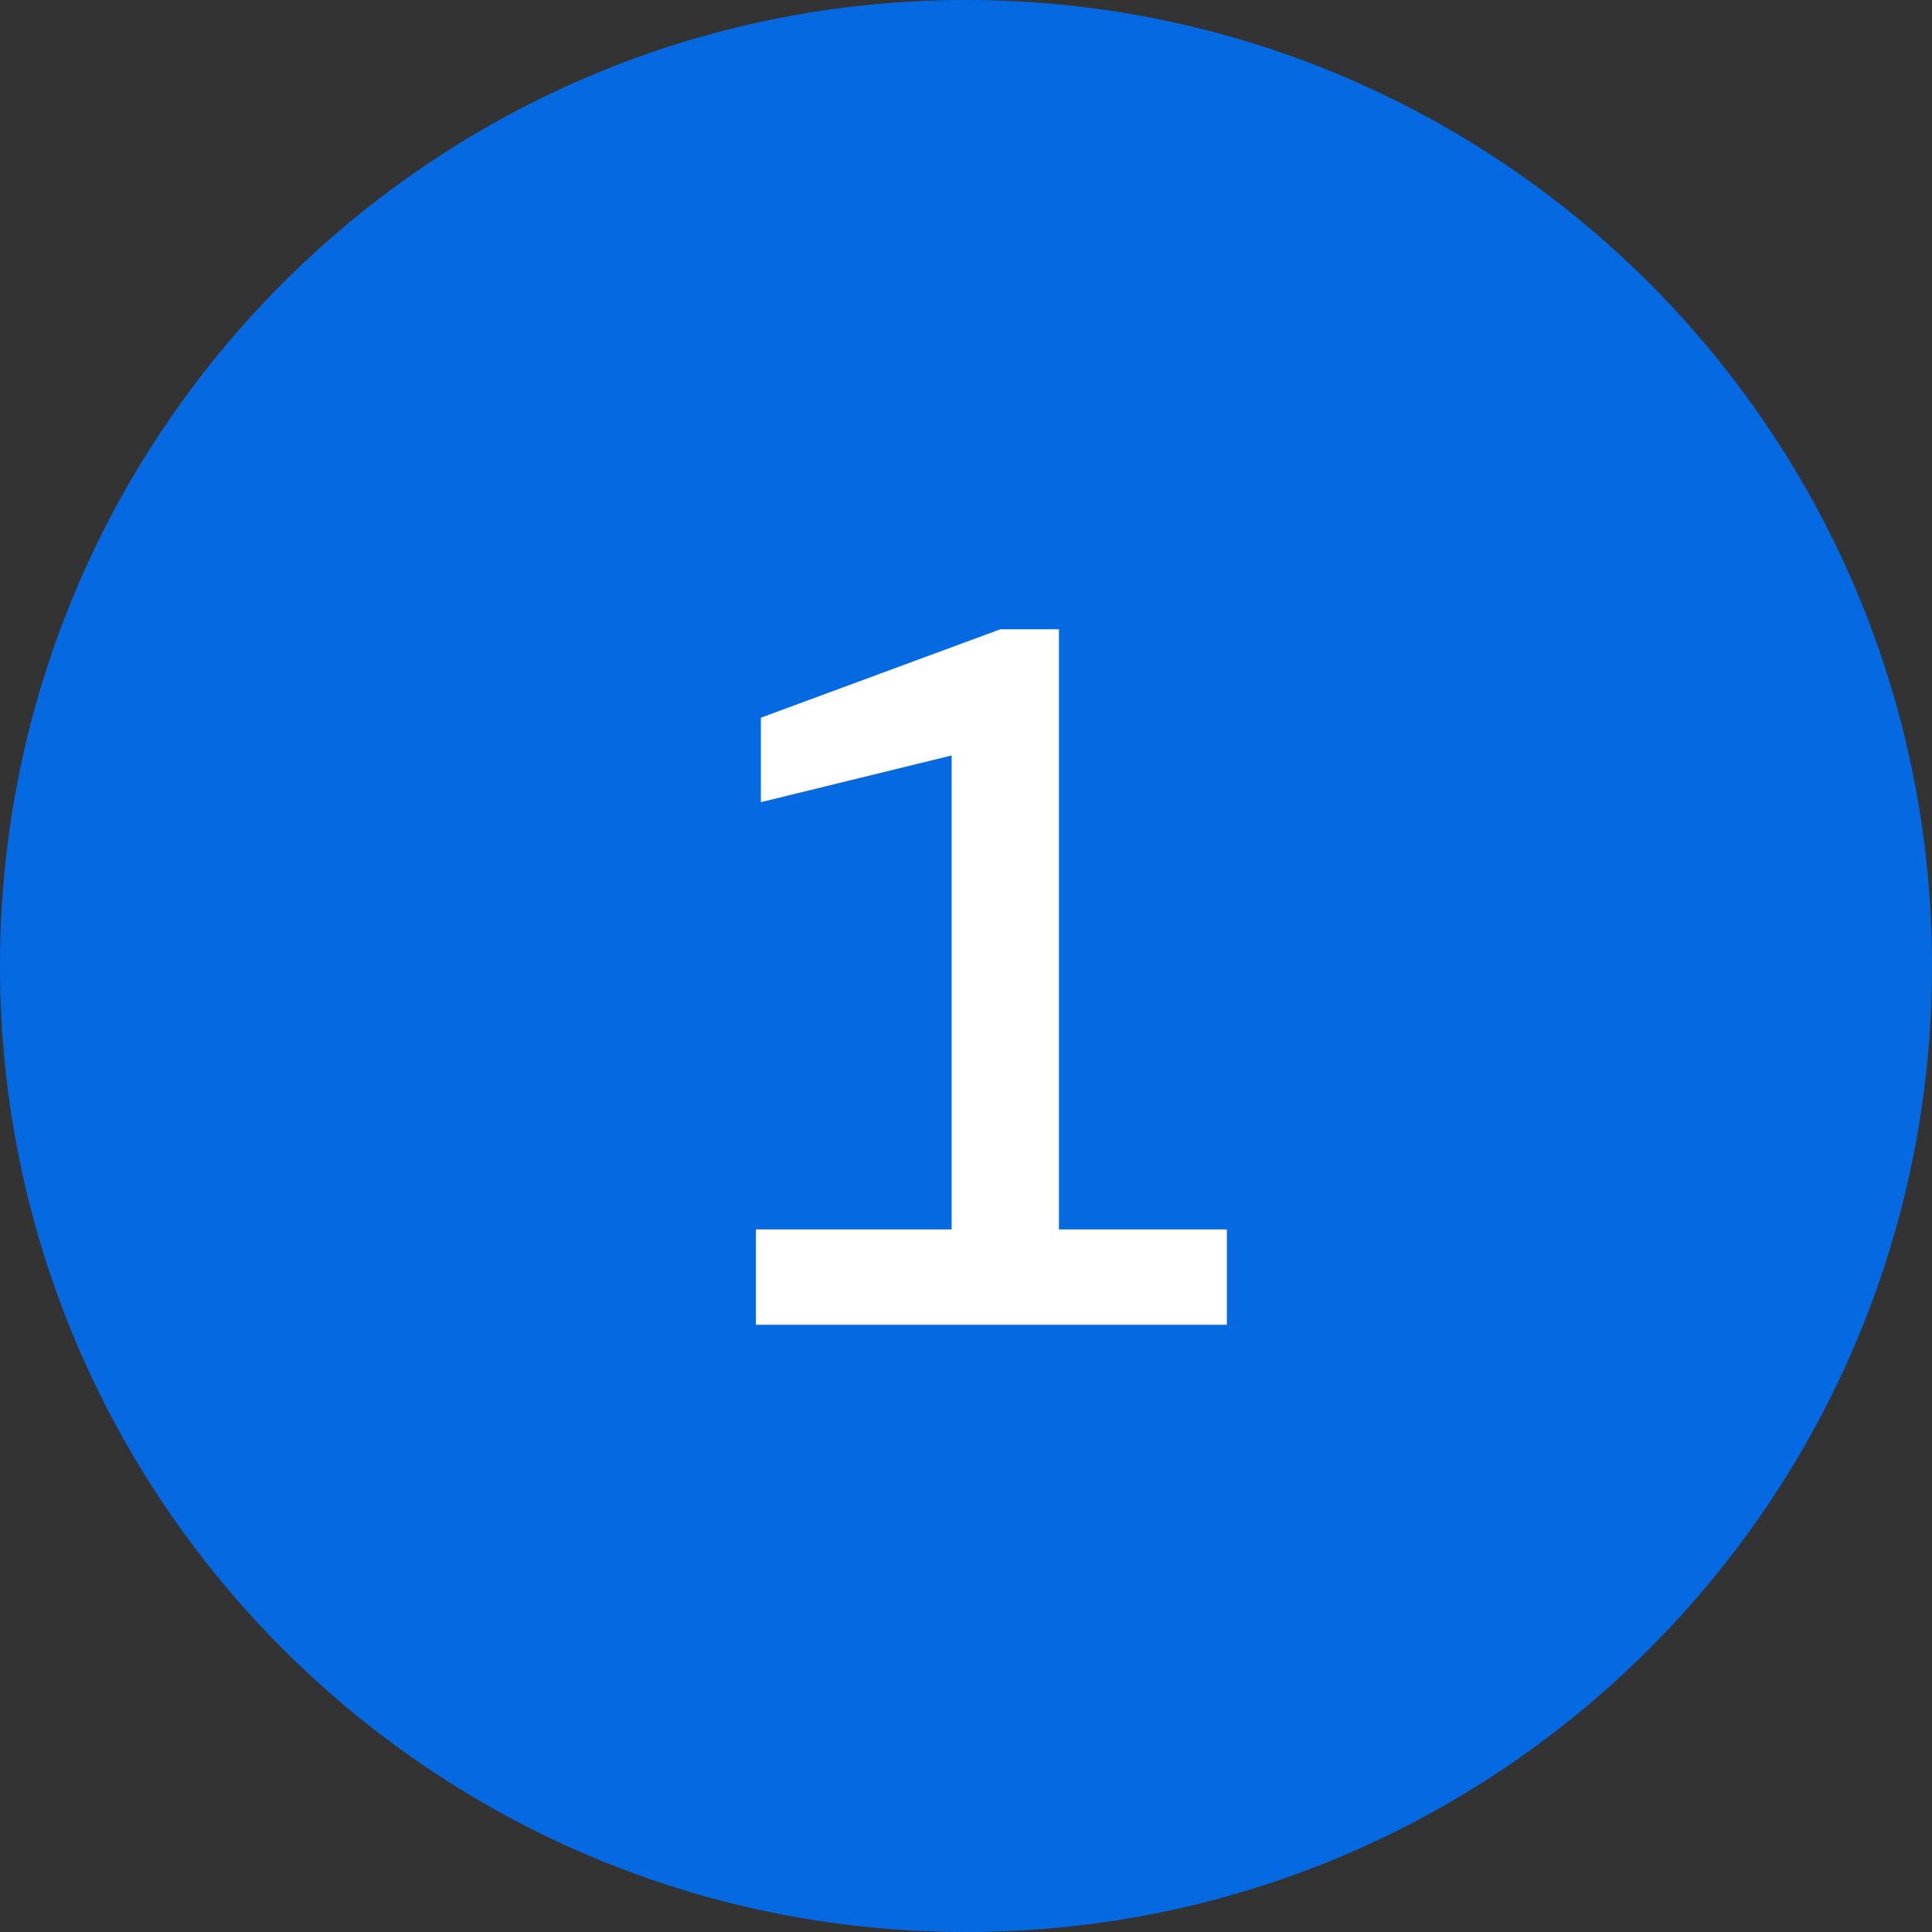
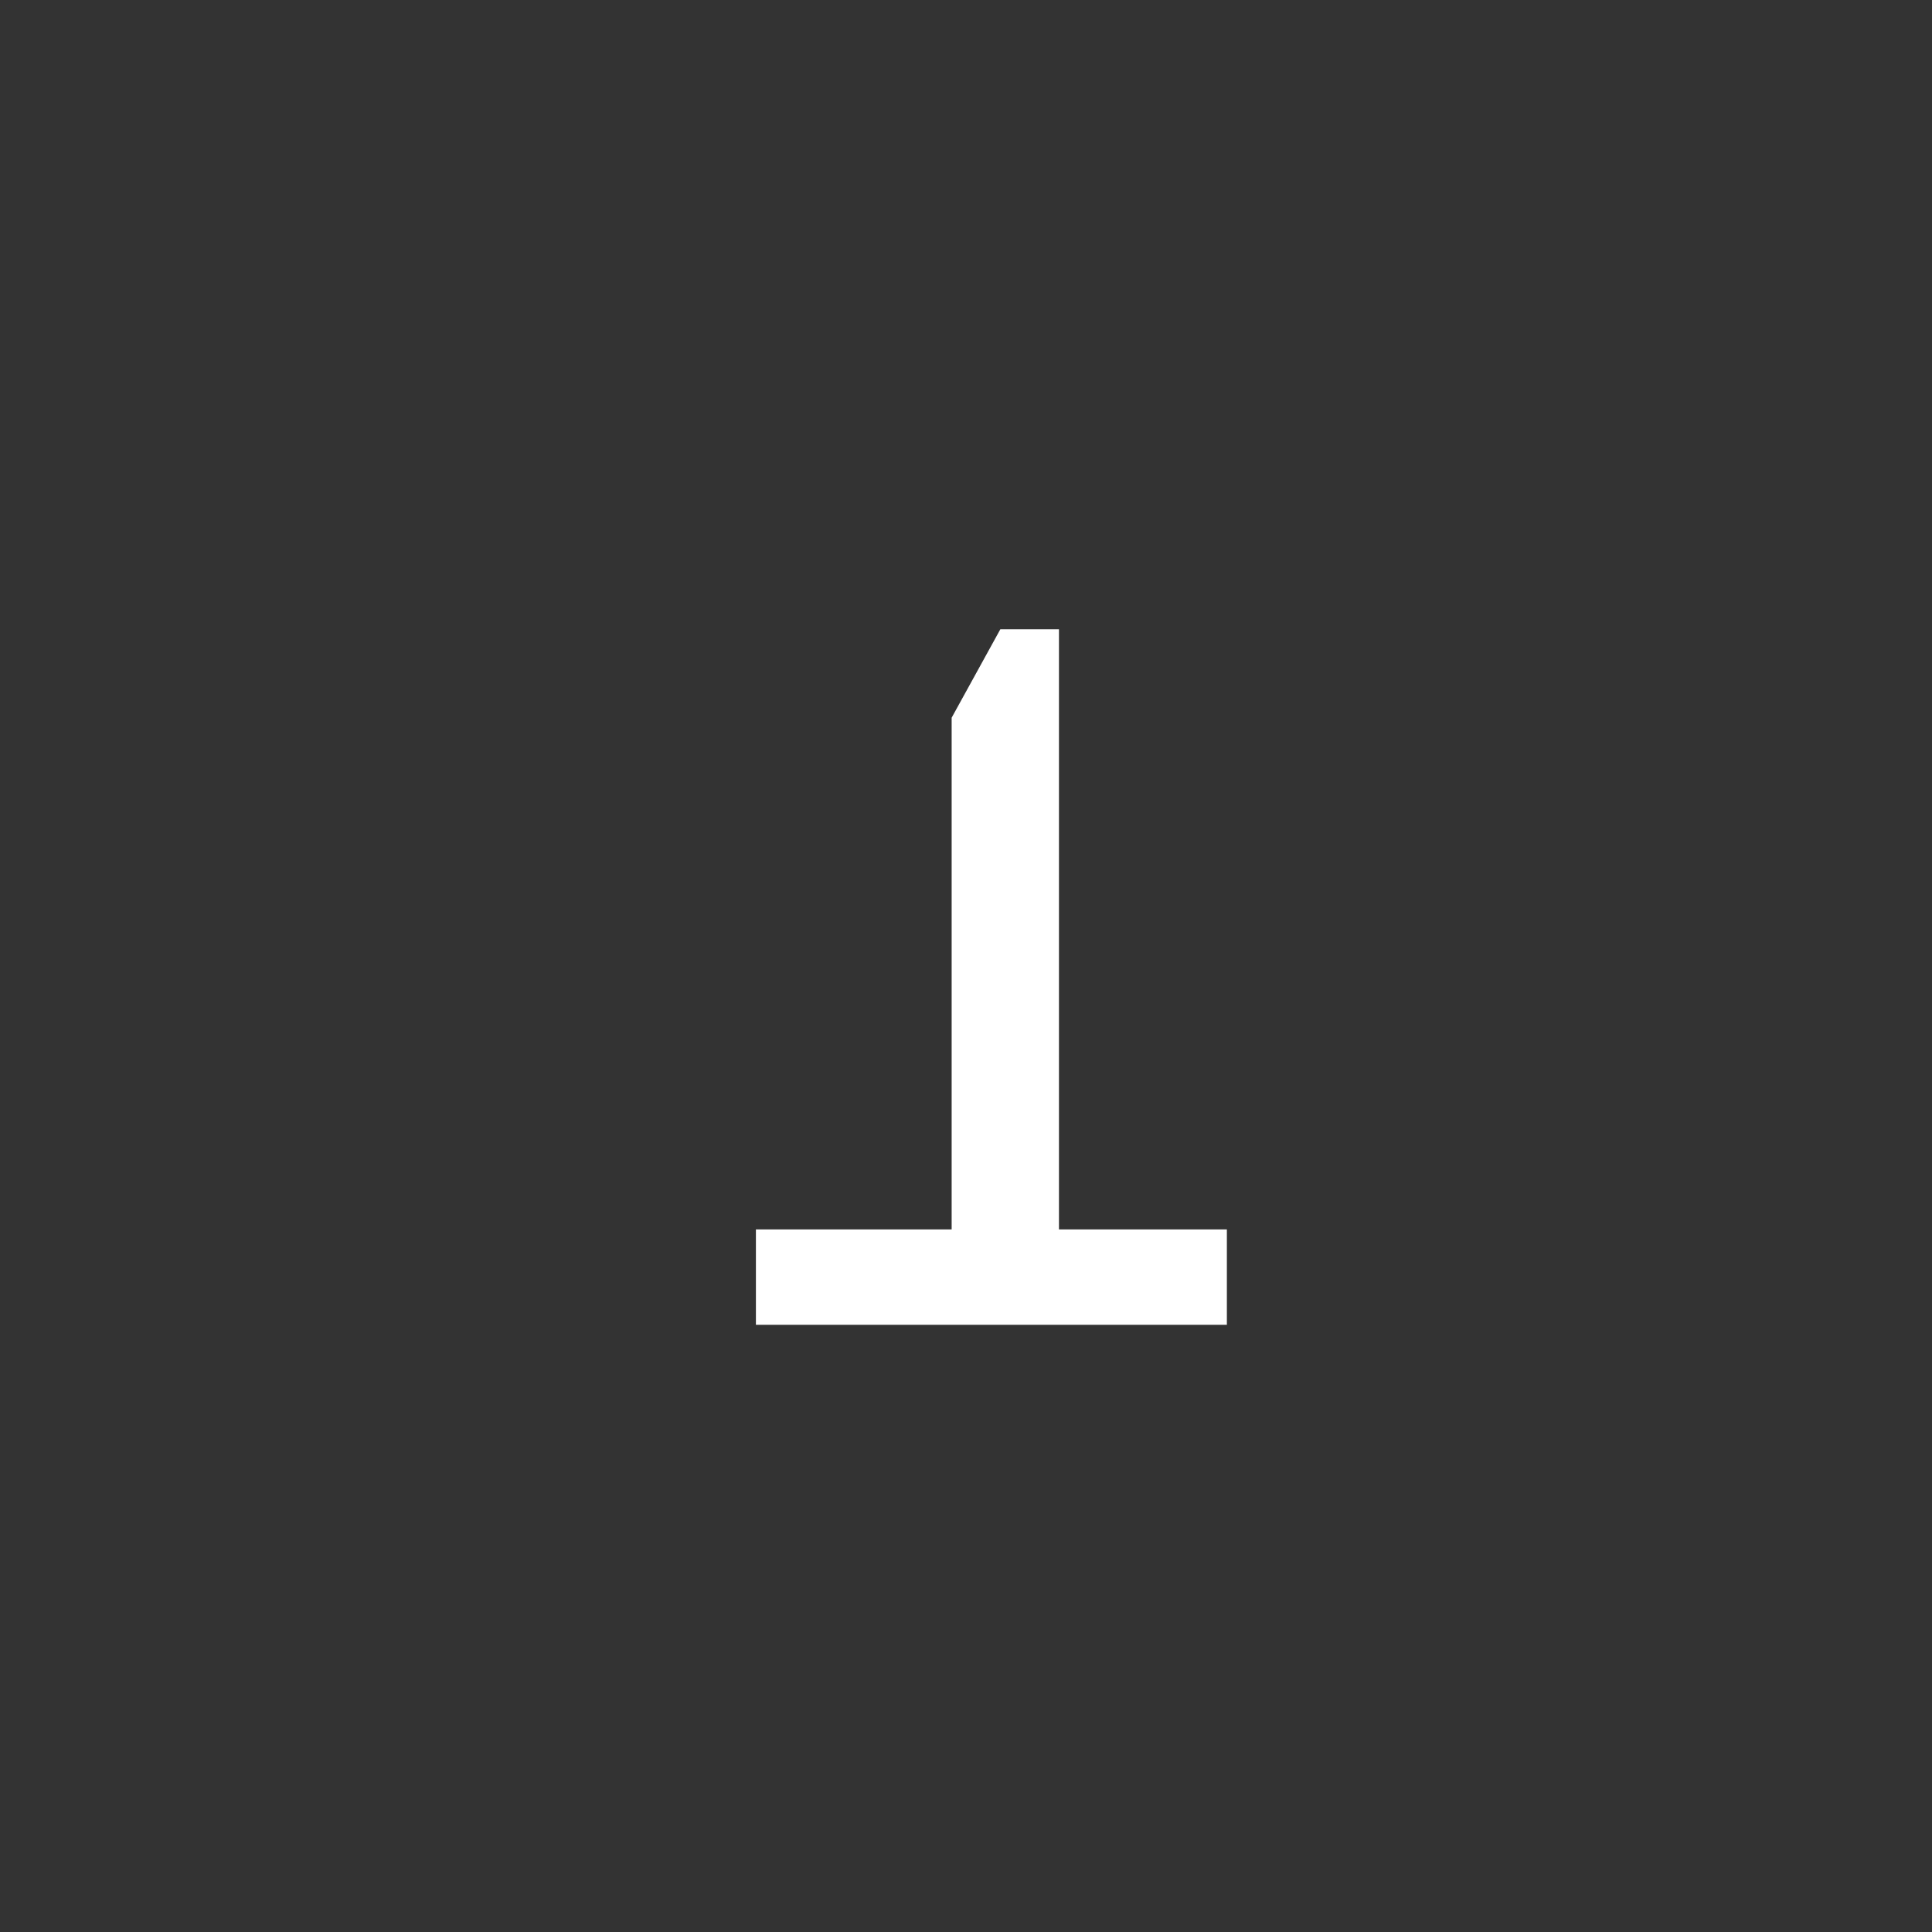
<svg xmlns="http://www.w3.org/2000/svg" width="35" height="35" viewBox="0 0 35 35" fill="none">
  <rect x="0" y="0" width="35" height="35" fill="#333333" stroke="none" />
-   <path d="M0 17.5C0 7.835 7.835 0 17.5 0C27.165 0 35 7.835 35 17.5C35 27.165 27.165 35 17.5 35C7.835 35 0 27.165 0 17.5Z" fill="#056AE2" />
-   <path d="M13.694 24V22.272H17.24V13.686L13.784 14.532V13.002L18.122 11.4H19.184V22.272H22.226V24H13.694Z" fill="white" />
+   <path d="M13.694 24V22.272H17.24V13.686V13.002L18.122 11.4H19.184V22.272H22.226V24H13.694Z" fill="white" />
</svg>